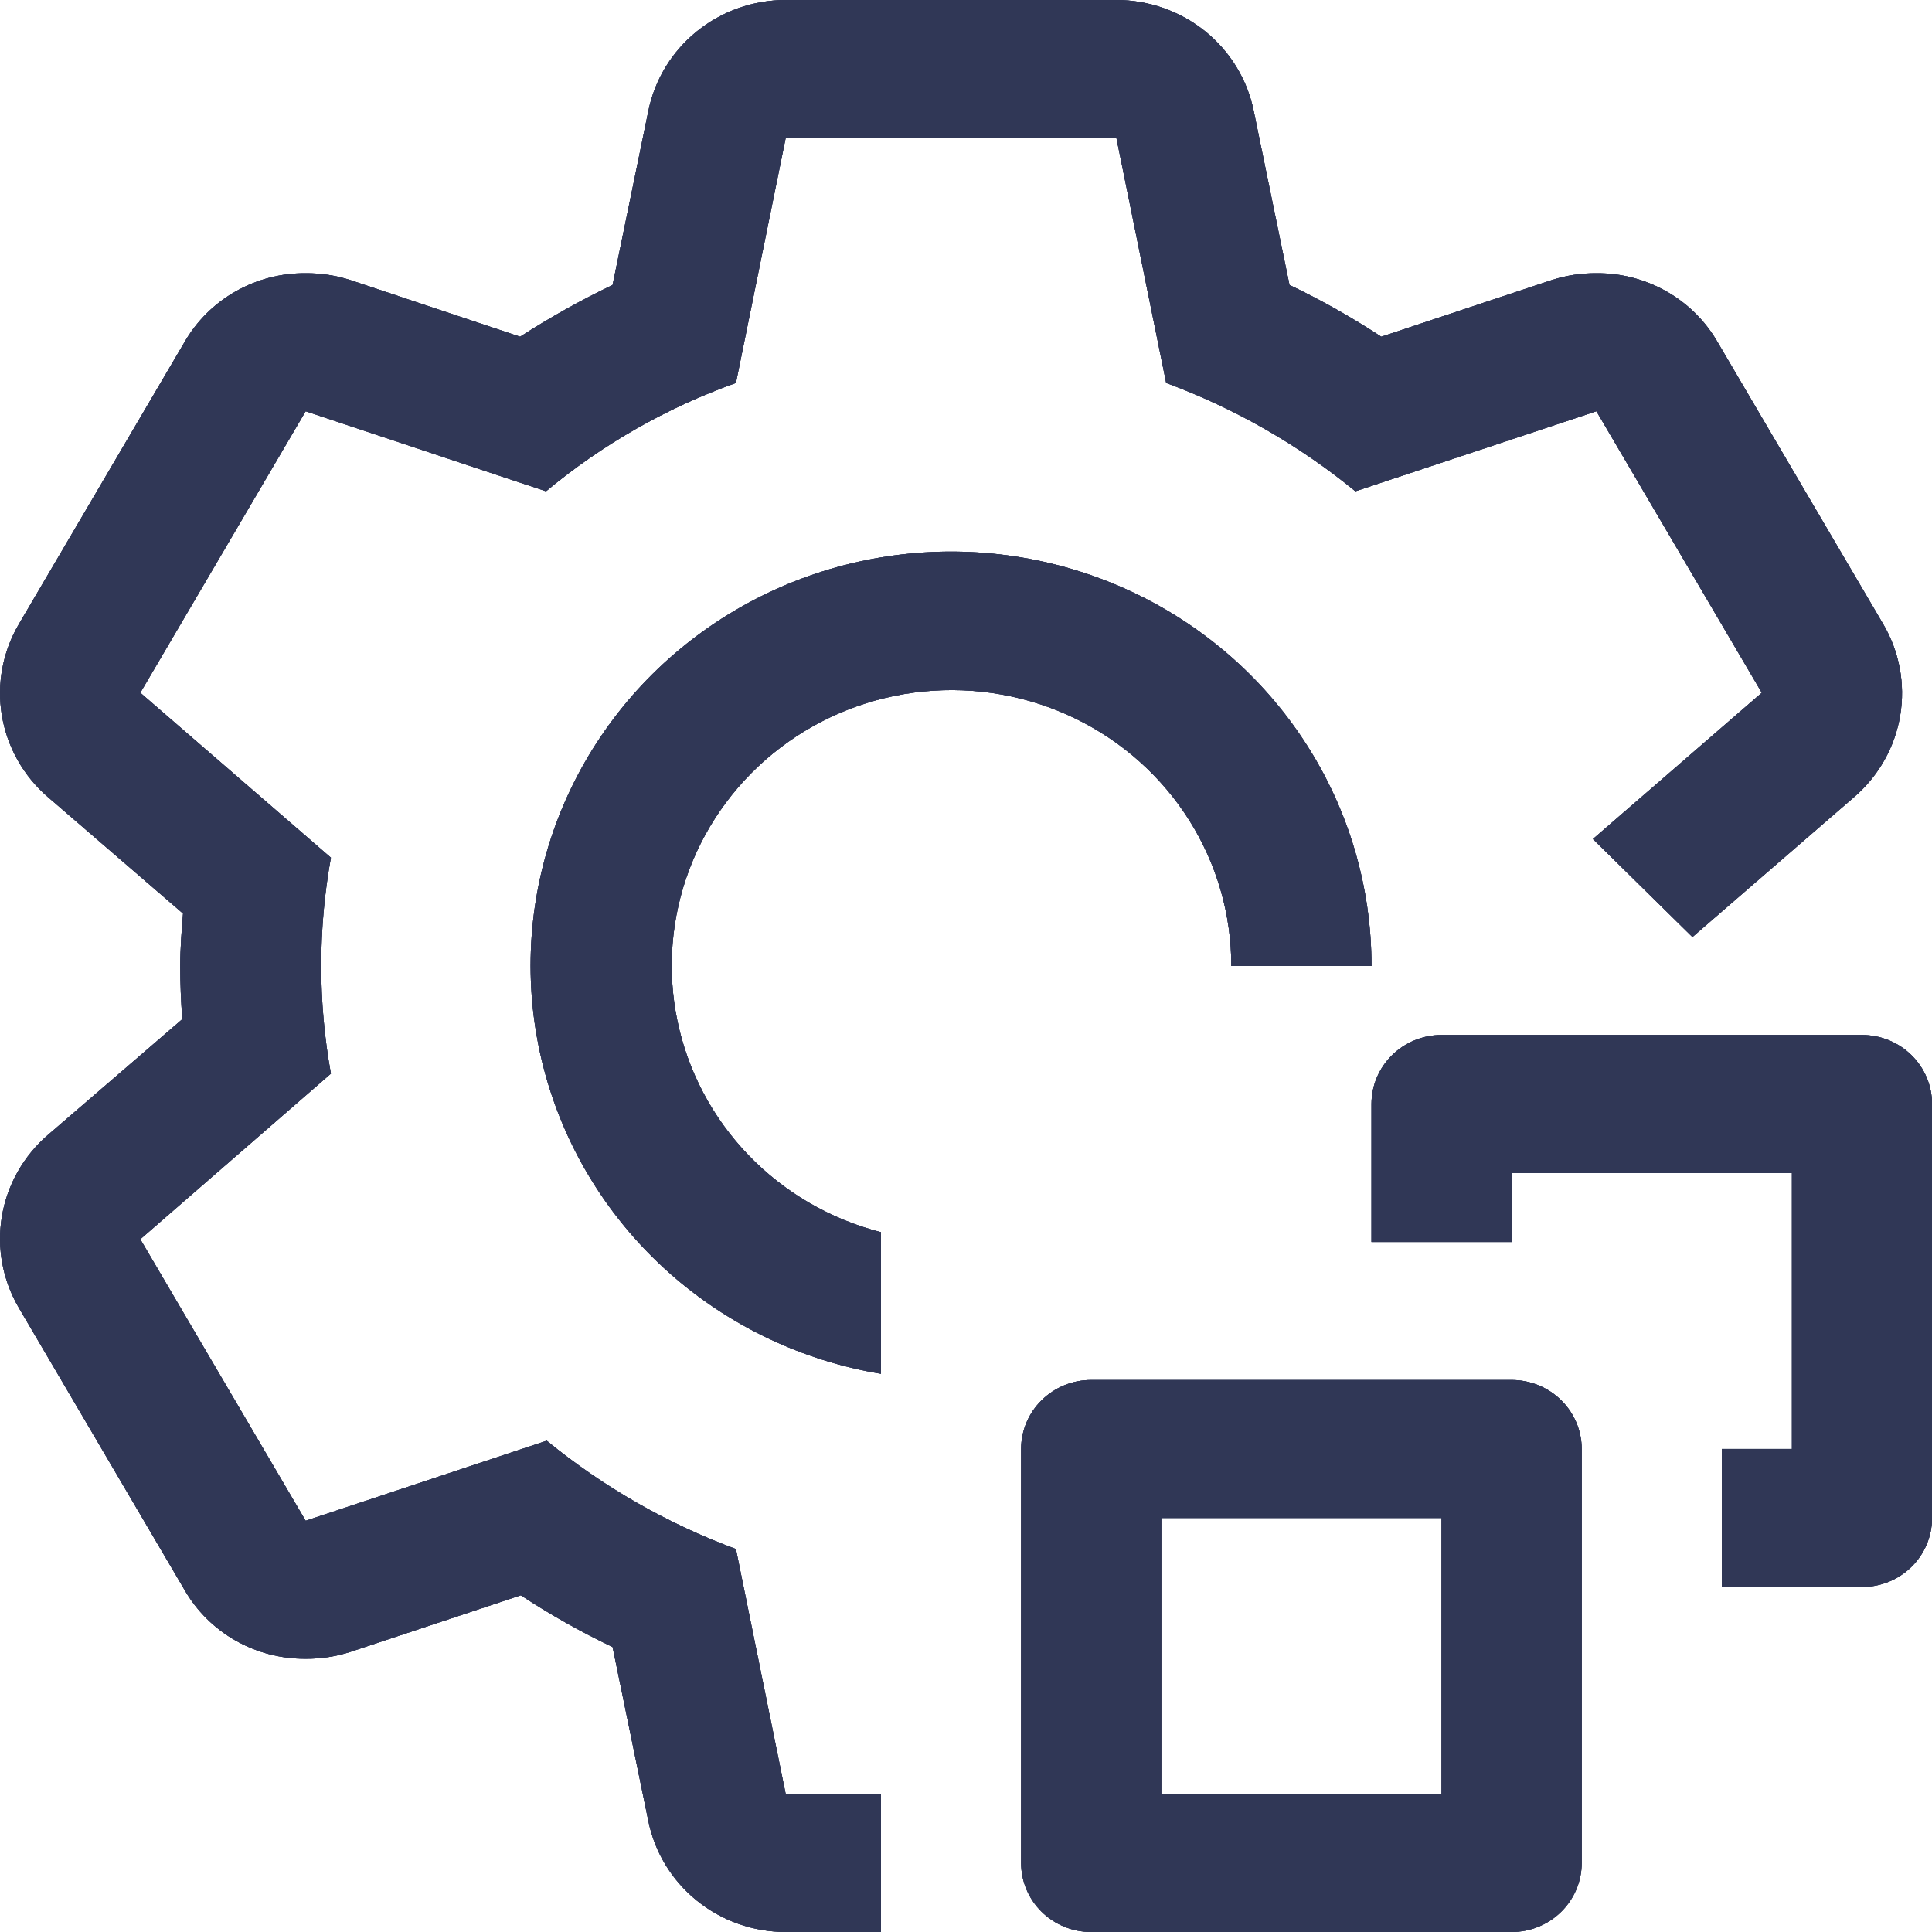
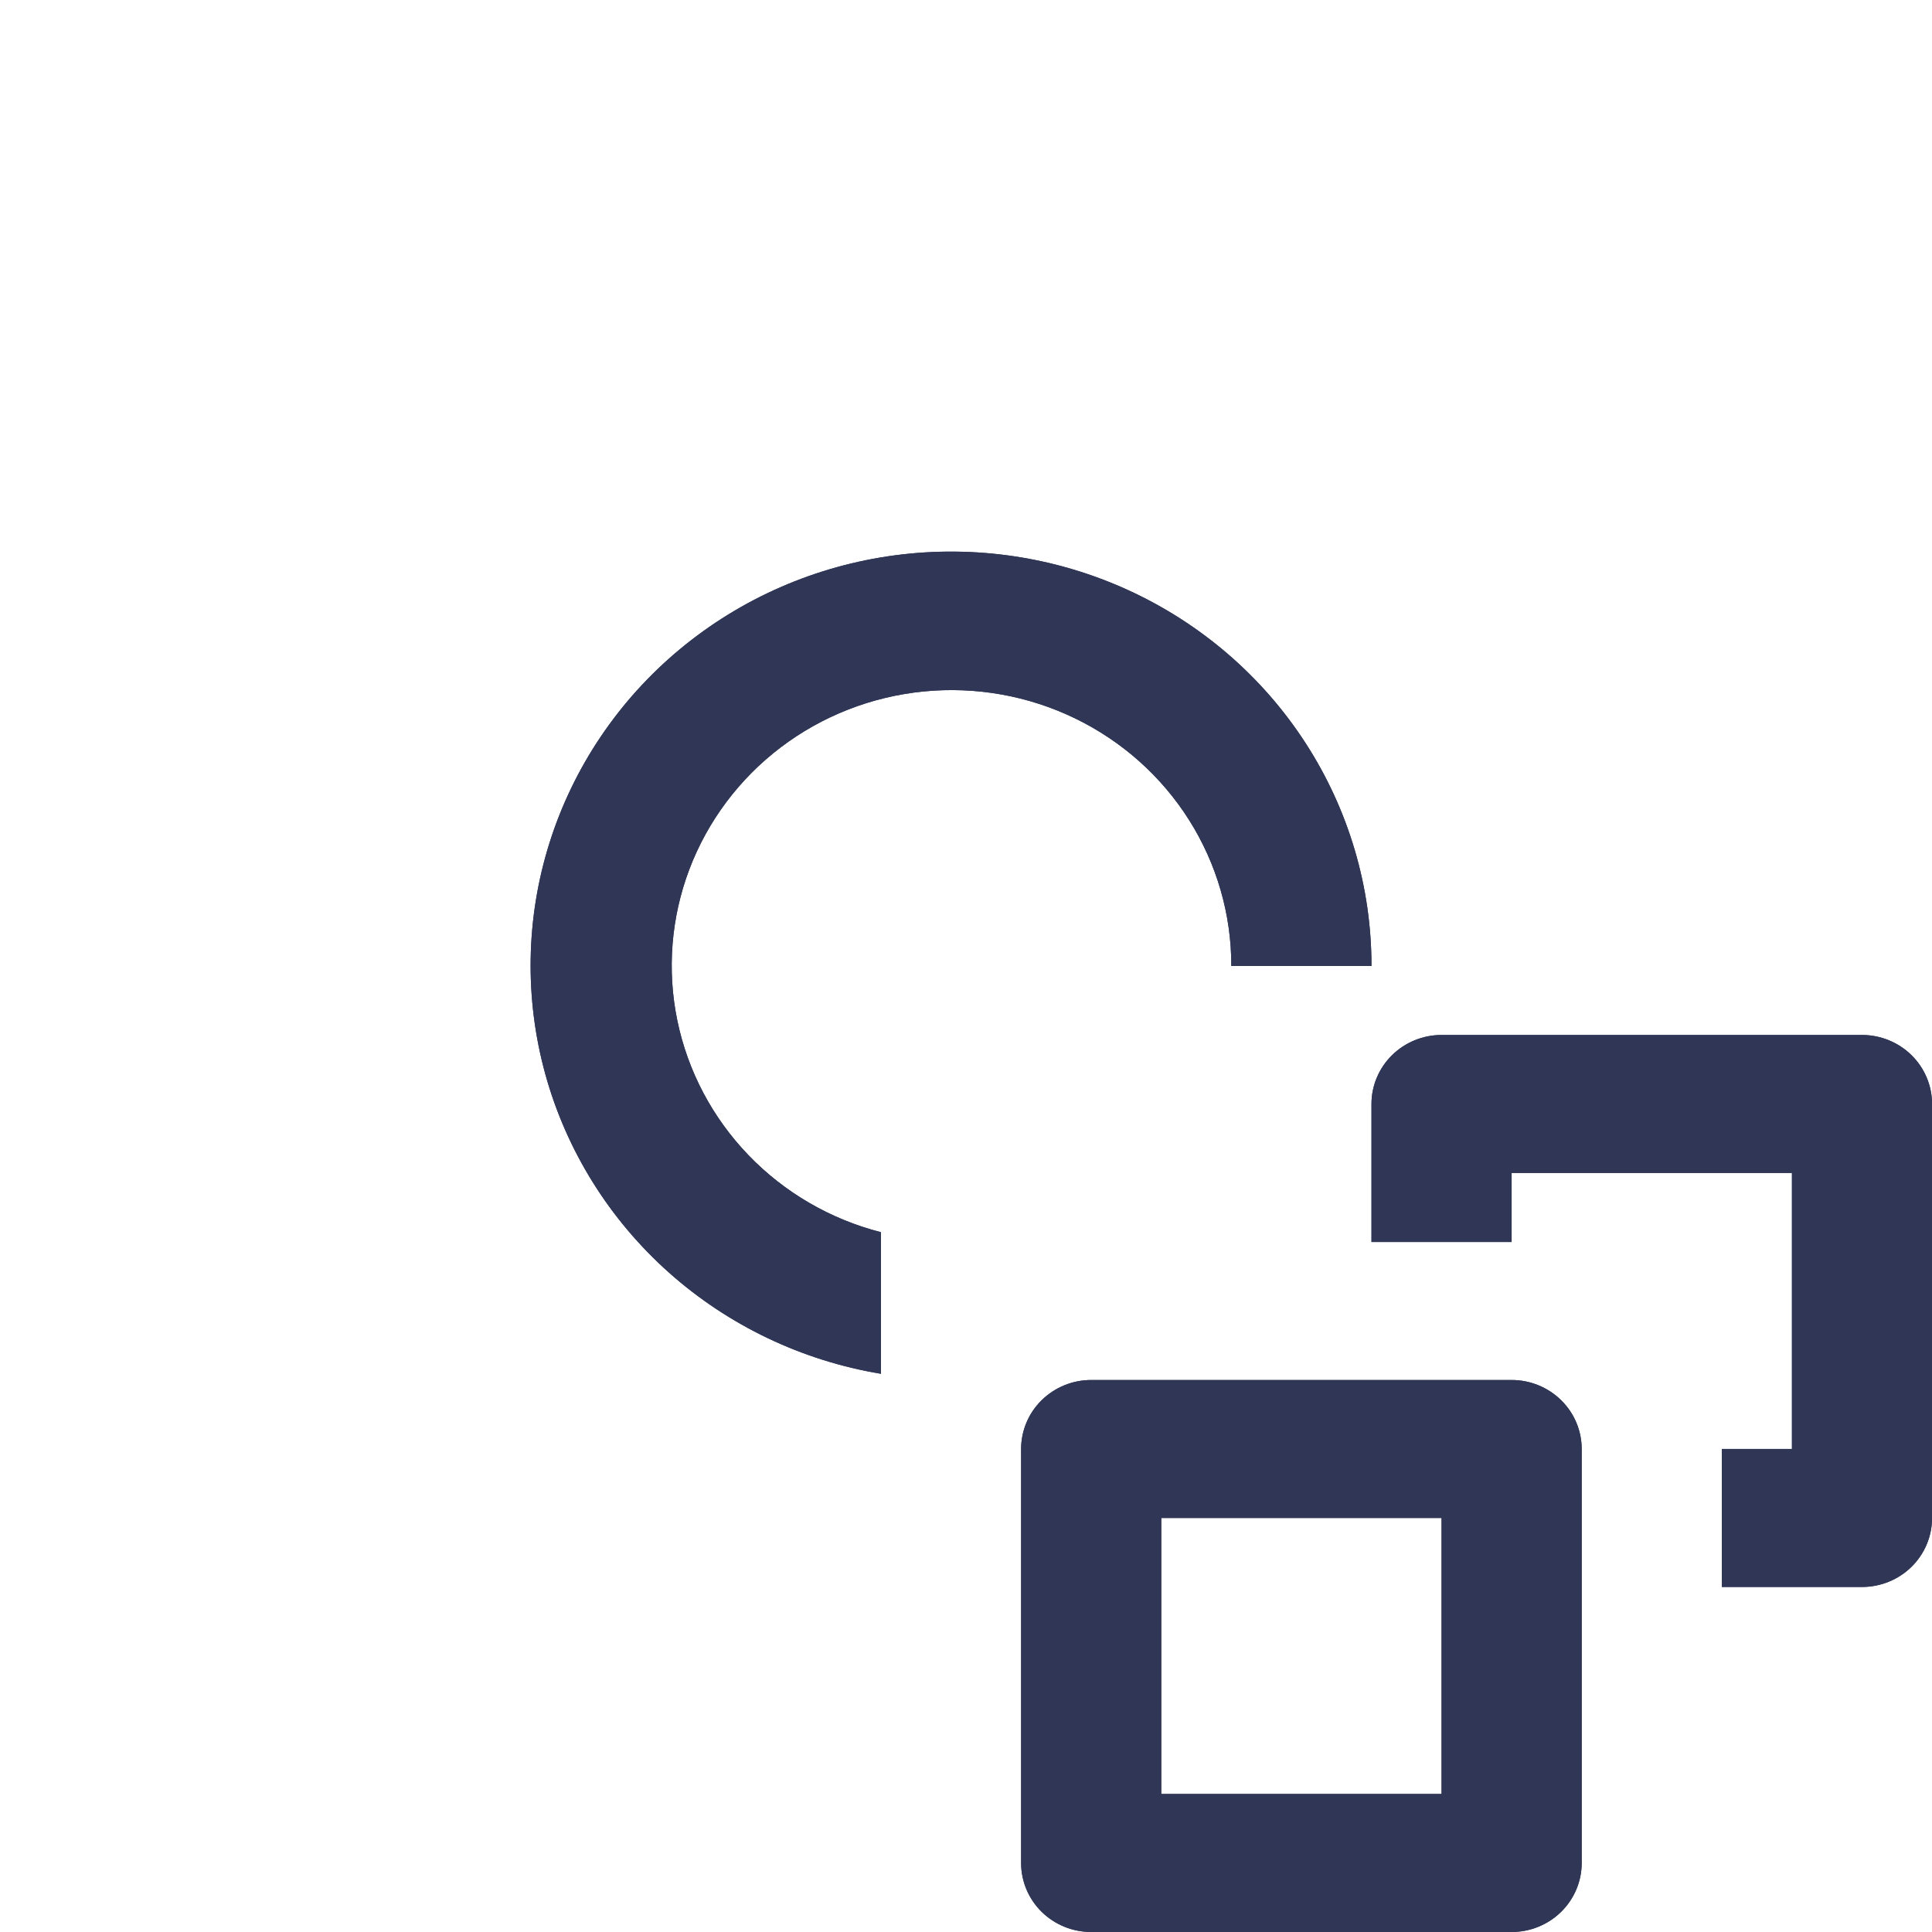
<svg xmlns="http://www.w3.org/2000/svg" width="70" height="70" viewBox="0 0 70 70" fill="none">
-   <path d="M67.463 57.499H62.386V52.499H64.925V42.499H54.769V44.999H49.691V39.999C49.691 39.337 49.959 38.701 50.435 38.232C50.911 37.763 51.557 37.499 52.23 37.499H67.463C68.137 37.499 68.783 37.763 69.259 38.232C69.735 38.701 70.002 39.337 70.002 39.999V54.999C70.002 55.662 69.735 56.298 69.259 56.767C68.783 57.236 68.137 57.499 67.463 57.499Z" fill="#303756" />
  <path d="M67.463 57.499H62.386V52.499H64.925V42.499H54.769V44.999H49.691V39.999C49.691 39.337 49.959 38.701 50.435 38.232C50.911 37.763 51.557 37.499 52.23 37.499H67.463C68.137 37.499 68.783 37.763 69.259 38.232C69.735 38.701 70.002 39.337 70.002 39.999V54.999C70.002 55.662 69.735 56.298 69.259 56.767C68.783 57.236 68.137 57.499 67.463 57.499Z" fill="#303756" />
  <path d="M67.463 57.499H62.386V52.499H64.925V42.499H54.769V44.999H49.691V39.999C49.691 39.337 49.959 38.701 50.435 38.232C50.911 37.763 51.557 37.499 52.23 37.499H67.463C68.137 37.499 68.783 37.763 69.259 38.232C69.735 38.701 70.002 39.337 70.002 39.999V54.999C70.002 55.662 69.735 56.298 69.259 56.767C68.783 57.236 68.137 57.499 67.463 57.499Z" fill="#303756" />
  <path d="M54.769 70H39.536C38.862 70 38.217 69.737 37.74 69.268C37.264 68.799 36.997 68.163 36.997 67.5V52.5C36.997 51.837 37.264 51.201 37.74 50.733C38.217 50.264 38.862 50 39.536 50H54.769C55.442 50 56.088 50.264 56.564 50.733C57.04 51.201 57.308 51.837 57.308 52.5V67.5C57.308 68.163 57.04 68.799 56.564 69.268C56.088 69.737 55.442 70 54.769 70ZM42.075 65H52.23V55H42.075V65ZM31.919 44.645C30.084 44.175 28.421 43.207 27.117 41.852C25.813 40.497 24.921 38.809 24.542 36.98C24.163 35.151 24.313 33.254 24.974 31.504C25.636 29.755 26.782 28.223 28.283 27.082C29.784 25.942 31.579 25.239 33.465 25.053C35.352 24.867 37.253 25.205 38.954 26.03C40.655 26.855 42.087 28.132 43.087 29.718C44.087 31.304 44.616 33.134 44.613 35H49.691C49.694 32.14 48.866 29.338 47.305 26.926C45.745 24.513 43.516 22.591 40.882 21.384C38.248 20.178 35.318 19.739 32.439 20.118C29.56 20.497 26.85 21.679 24.631 23.524C22.411 25.369 20.773 27.801 19.911 30.533C19.049 33.264 18.998 36.181 19.764 38.941C20.53 41.7 22.081 44.186 24.235 46.106C26.389 48.025 29.055 49.299 31.919 49.775V44.645Z" fill="#303756" />
  <path d="M54.769 70H39.536C38.862 70 38.217 69.737 37.74 69.268C37.264 68.799 36.997 68.163 36.997 67.5V52.5C36.997 51.837 37.264 51.201 37.74 50.733C38.217 50.264 38.862 50 39.536 50H54.769C55.442 50 56.088 50.264 56.564 50.733C57.04 51.201 57.308 51.837 57.308 52.5V67.5C57.308 68.163 57.04 68.799 56.564 69.268C56.088 69.737 55.442 70 54.769 70ZM42.075 65H52.23V55H42.075V65ZM31.919 44.645C30.084 44.175 28.421 43.207 27.117 41.852C25.813 40.497 24.921 38.809 24.542 36.98C24.163 35.151 24.313 33.254 24.974 31.504C25.636 29.755 26.782 28.223 28.283 27.082C29.784 25.942 31.579 25.239 33.465 25.053C35.352 24.867 37.253 25.205 38.954 26.03C40.655 26.855 42.087 28.132 43.087 29.718C44.087 31.304 44.616 33.134 44.613 35H49.691C49.694 32.14 48.866 29.338 47.305 26.926C45.745 24.513 43.516 22.591 40.882 21.384C38.248 20.178 35.318 19.739 32.439 20.118C29.56 20.497 26.85 21.679 24.631 23.524C22.411 25.369 20.773 27.801 19.911 30.533C19.049 33.264 18.998 36.181 19.764 38.941C20.53 41.7 22.081 44.186 24.235 46.106C26.389 48.025 29.055 49.299 31.919 49.775V44.645Z" fill="#303756" />
-   <path d="M54.769 70H39.536C38.862 70 38.217 69.737 37.74 69.268C37.264 68.799 36.997 68.163 36.997 67.5V52.5C36.997 51.837 37.264 51.201 37.74 50.733C38.217 50.264 38.862 50 39.536 50H54.769C55.442 50 56.088 50.264 56.564 50.733C57.04 51.201 57.308 51.837 57.308 52.5V67.5C57.308 68.163 57.04 68.799 56.564 69.268C56.088 69.737 55.442 70 54.769 70ZM42.075 65H52.23V55H42.075V65ZM31.919 44.645C30.084 44.175 28.421 43.207 27.117 41.852C25.813 40.497 24.921 38.809 24.542 36.98C24.163 35.151 24.313 33.254 24.974 31.504C25.636 29.755 26.782 28.223 28.283 27.082C29.784 25.942 31.579 25.239 33.465 25.053C35.352 24.867 37.253 25.205 38.954 26.03C40.655 26.855 42.087 28.132 43.087 29.718C44.087 31.304 44.616 33.134 44.613 35H49.691C49.694 32.14 48.866 29.338 47.305 26.926C45.745 24.513 43.516 22.591 40.882 21.384C38.248 20.178 35.318 19.739 32.439 20.118C29.56 20.497 26.85 21.679 24.631 23.524C22.411 25.369 20.773 27.801 19.911 30.533C19.049 33.264 18.998 36.181 19.764 38.941C20.53 41.7 22.081 44.186 24.235 46.106C26.389 48.025 29.055 49.299 31.919 49.775V44.645Z" fill="#303756" />
-   <path d="M67.184 28.875L61.32 33.95L57.714 30.4L63.833 25.1L57.841 14.9L49.108 17.8C47.061 16.124 44.744 14.798 42.253 13.875L40.45 5H28.467L26.664 13.875C24.153 14.773 21.823 16.101 19.784 17.8L11.075 14.9L5.084 25.1L11.989 31.075C11.52 33.663 11.52 36.312 11.989 38.9L5.084 44.9L11.075 55.1L19.809 52.2C21.856 53.875 24.173 55.202 26.664 56.125L28.467 64.999H31.919V69.999H28.467C27.292 69.999 26.155 69.597 25.248 68.863C24.34 68.129 23.719 67.108 23.49 65.975L22.195 59.675C21.045 59.125 19.933 58.499 18.87 57.8L12.7 59.849C12.176 60.019 11.627 60.104 11.075 60.099C10.183 60.106 9.306 59.878 8.533 59.439C7.761 58.999 7.122 58.364 6.683 57.599L0.691 47.4C0.099 46.397 -0.122 45.223 0.068 44.078C0.258 42.934 0.846 41.889 1.732 41.125L6.607 36.925C6.556 36.275 6.531 35.65 6.531 35C6.531 34.35 6.581 33.725 6.632 33.1L1.732 28.875C0.846 28.11 0.258 27.066 0.068 25.921C-0.122 24.776 0.099 23.602 0.691 22.6L6.683 12.4C7.122 11.635 7.761 11 8.533 10.561C9.306 10.121 10.183 9.893 11.075 9.9C11.627 9.896 12.176 9.98 12.7 10.15L18.844 12.2C19.92 11.506 21.039 10.88 22.195 10.325L23.49 4.025C23.719 2.891 24.34 1.87 25.248 1.136C26.155 0.403 27.292 0.001 28.467 0H40.45C41.624 0.001 42.762 0.403 43.669 1.136C44.576 1.87 45.197 2.891 45.426 4.025L46.721 10.325C47.872 10.874 48.983 11.501 50.047 12.2L56.216 10.15C56.741 9.98 57.289 9.896 57.841 9.9C58.733 9.893 59.611 10.121 60.383 10.561C61.156 11 61.794 11.635 62.234 12.4L68.225 22.6C68.818 23.602 69.038 24.776 68.848 25.921C68.658 27.066 68.07 28.11 67.184 28.875Z" fill="#303756" />
-   <path d="M67.184 28.875L61.32 33.95L57.714 30.4L63.833 25.1L57.841 14.9L49.108 17.8C47.061 16.124 44.744 14.798 42.253 13.875L40.45 5H28.467L26.664 13.875C24.153 14.773 21.823 16.101 19.784 17.8L11.075 14.9L5.084 25.1L11.989 31.075C11.52 33.663 11.52 36.312 11.989 38.9L5.084 44.9L11.075 55.1L19.809 52.2C21.856 53.875 24.173 55.202 26.664 56.125L28.467 64.999H31.919V69.999H28.467C27.292 69.999 26.155 69.597 25.248 68.863C24.34 68.129 23.719 67.108 23.49 65.975L22.195 59.675C21.045 59.125 19.933 58.499 18.87 57.8L12.7 59.849C12.176 60.019 11.627 60.104 11.075 60.099C10.183 60.106 9.306 59.878 8.533 59.439C7.761 58.999 7.122 58.364 6.683 57.599L0.691 47.4C0.099 46.397 -0.122 45.223 0.068 44.078C0.258 42.934 0.846 41.889 1.732 41.125L6.607 36.925C6.556 36.275 6.531 35.65 6.531 35C6.531 34.35 6.581 33.725 6.632 33.1L1.732 28.875C0.846 28.11 0.258 27.066 0.068 25.921C-0.122 24.776 0.099 23.602 0.691 22.6L6.683 12.4C7.122 11.635 7.761 11 8.533 10.561C9.306 10.121 10.183 9.893 11.075 9.9C11.627 9.896 12.176 9.98 12.7 10.15L18.844 12.2C19.92 11.506 21.039 10.88 22.195 10.325L23.49 4.025C23.719 2.891 24.34 1.87 25.248 1.136C26.155 0.403 27.292 0.001 28.467 0H40.45C41.624 0.001 42.762 0.403 43.669 1.136C44.576 1.87 45.197 2.891 45.426 4.025L46.721 10.325C47.872 10.874 48.983 11.501 50.047 12.2L56.216 10.15C56.741 9.98 57.289 9.896 57.841 9.9C58.733 9.893 59.611 10.121 60.383 10.561C61.156 11 61.794 11.635 62.234 12.4L68.225 22.6C68.818 23.602 69.038 24.776 68.848 25.921C68.658 27.066 68.07 28.11 67.184 28.875Z" fill="#303756" />
-   <path d="M67.184 28.875L61.32 33.95L57.714 30.4L63.833 25.1L57.841 14.9L49.108 17.8C47.061 16.124 44.744 14.798 42.253 13.875L40.45 5H28.467L26.664 13.875C24.153 14.773 21.823 16.101 19.784 17.8L11.075 14.9L5.084 25.1L11.989 31.075C11.52 33.663 11.52 36.312 11.989 38.9L5.084 44.9L11.075 55.1L19.809 52.2C21.856 53.875 24.173 55.202 26.664 56.125L28.467 64.999H31.919V69.999H28.467C27.292 69.999 26.155 69.597 25.248 68.863C24.34 68.129 23.719 67.108 23.49 65.975L22.195 59.675C21.045 59.125 19.933 58.499 18.87 57.8L12.7 59.849C12.176 60.019 11.627 60.104 11.075 60.099C10.183 60.106 9.306 59.878 8.533 59.439C7.761 58.999 7.122 58.364 6.683 57.599L0.691 47.4C0.099 46.397 -0.122 45.223 0.068 44.078C0.258 42.934 0.846 41.889 1.732 41.125L6.607 36.925C6.556 36.275 6.531 35.65 6.531 35C6.531 34.35 6.581 33.725 6.632 33.1L1.732 28.875C0.846 28.11 0.258 27.066 0.068 25.921C-0.122 24.776 0.099 23.602 0.691 22.6L6.683 12.4C7.122 11.635 7.761 11 8.533 10.561C9.306 10.121 10.183 9.893 11.075 9.9C11.627 9.896 12.176 9.98 12.7 10.15L18.844 12.2C19.92 11.506 21.039 10.88 22.195 10.325L23.49 4.025C23.719 2.891 24.34 1.87 25.248 1.136C26.155 0.403 27.292 0.001 28.467 0H40.45C41.624 0.001 42.762 0.403 43.669 1.136C44.576 1.87 45.197 2.891 45.426 4.025L46.721 10.325C47.872 10.874 48.983 11.501 50.047 12.2L56.216 10.15C56.741 9.98 57.289 9.896 57.841 9.9C58.733 9.893 59.611 10.121 60.383 10.561C61.156 11 61.794 11.635 62.234 12.4L68.225 22.6C68.818 23.602 69.038 24.776 68.848 25.921C68.658 27.066 68.07 28.11 67.184 28.875Z" fill="#303756" />
</svg>